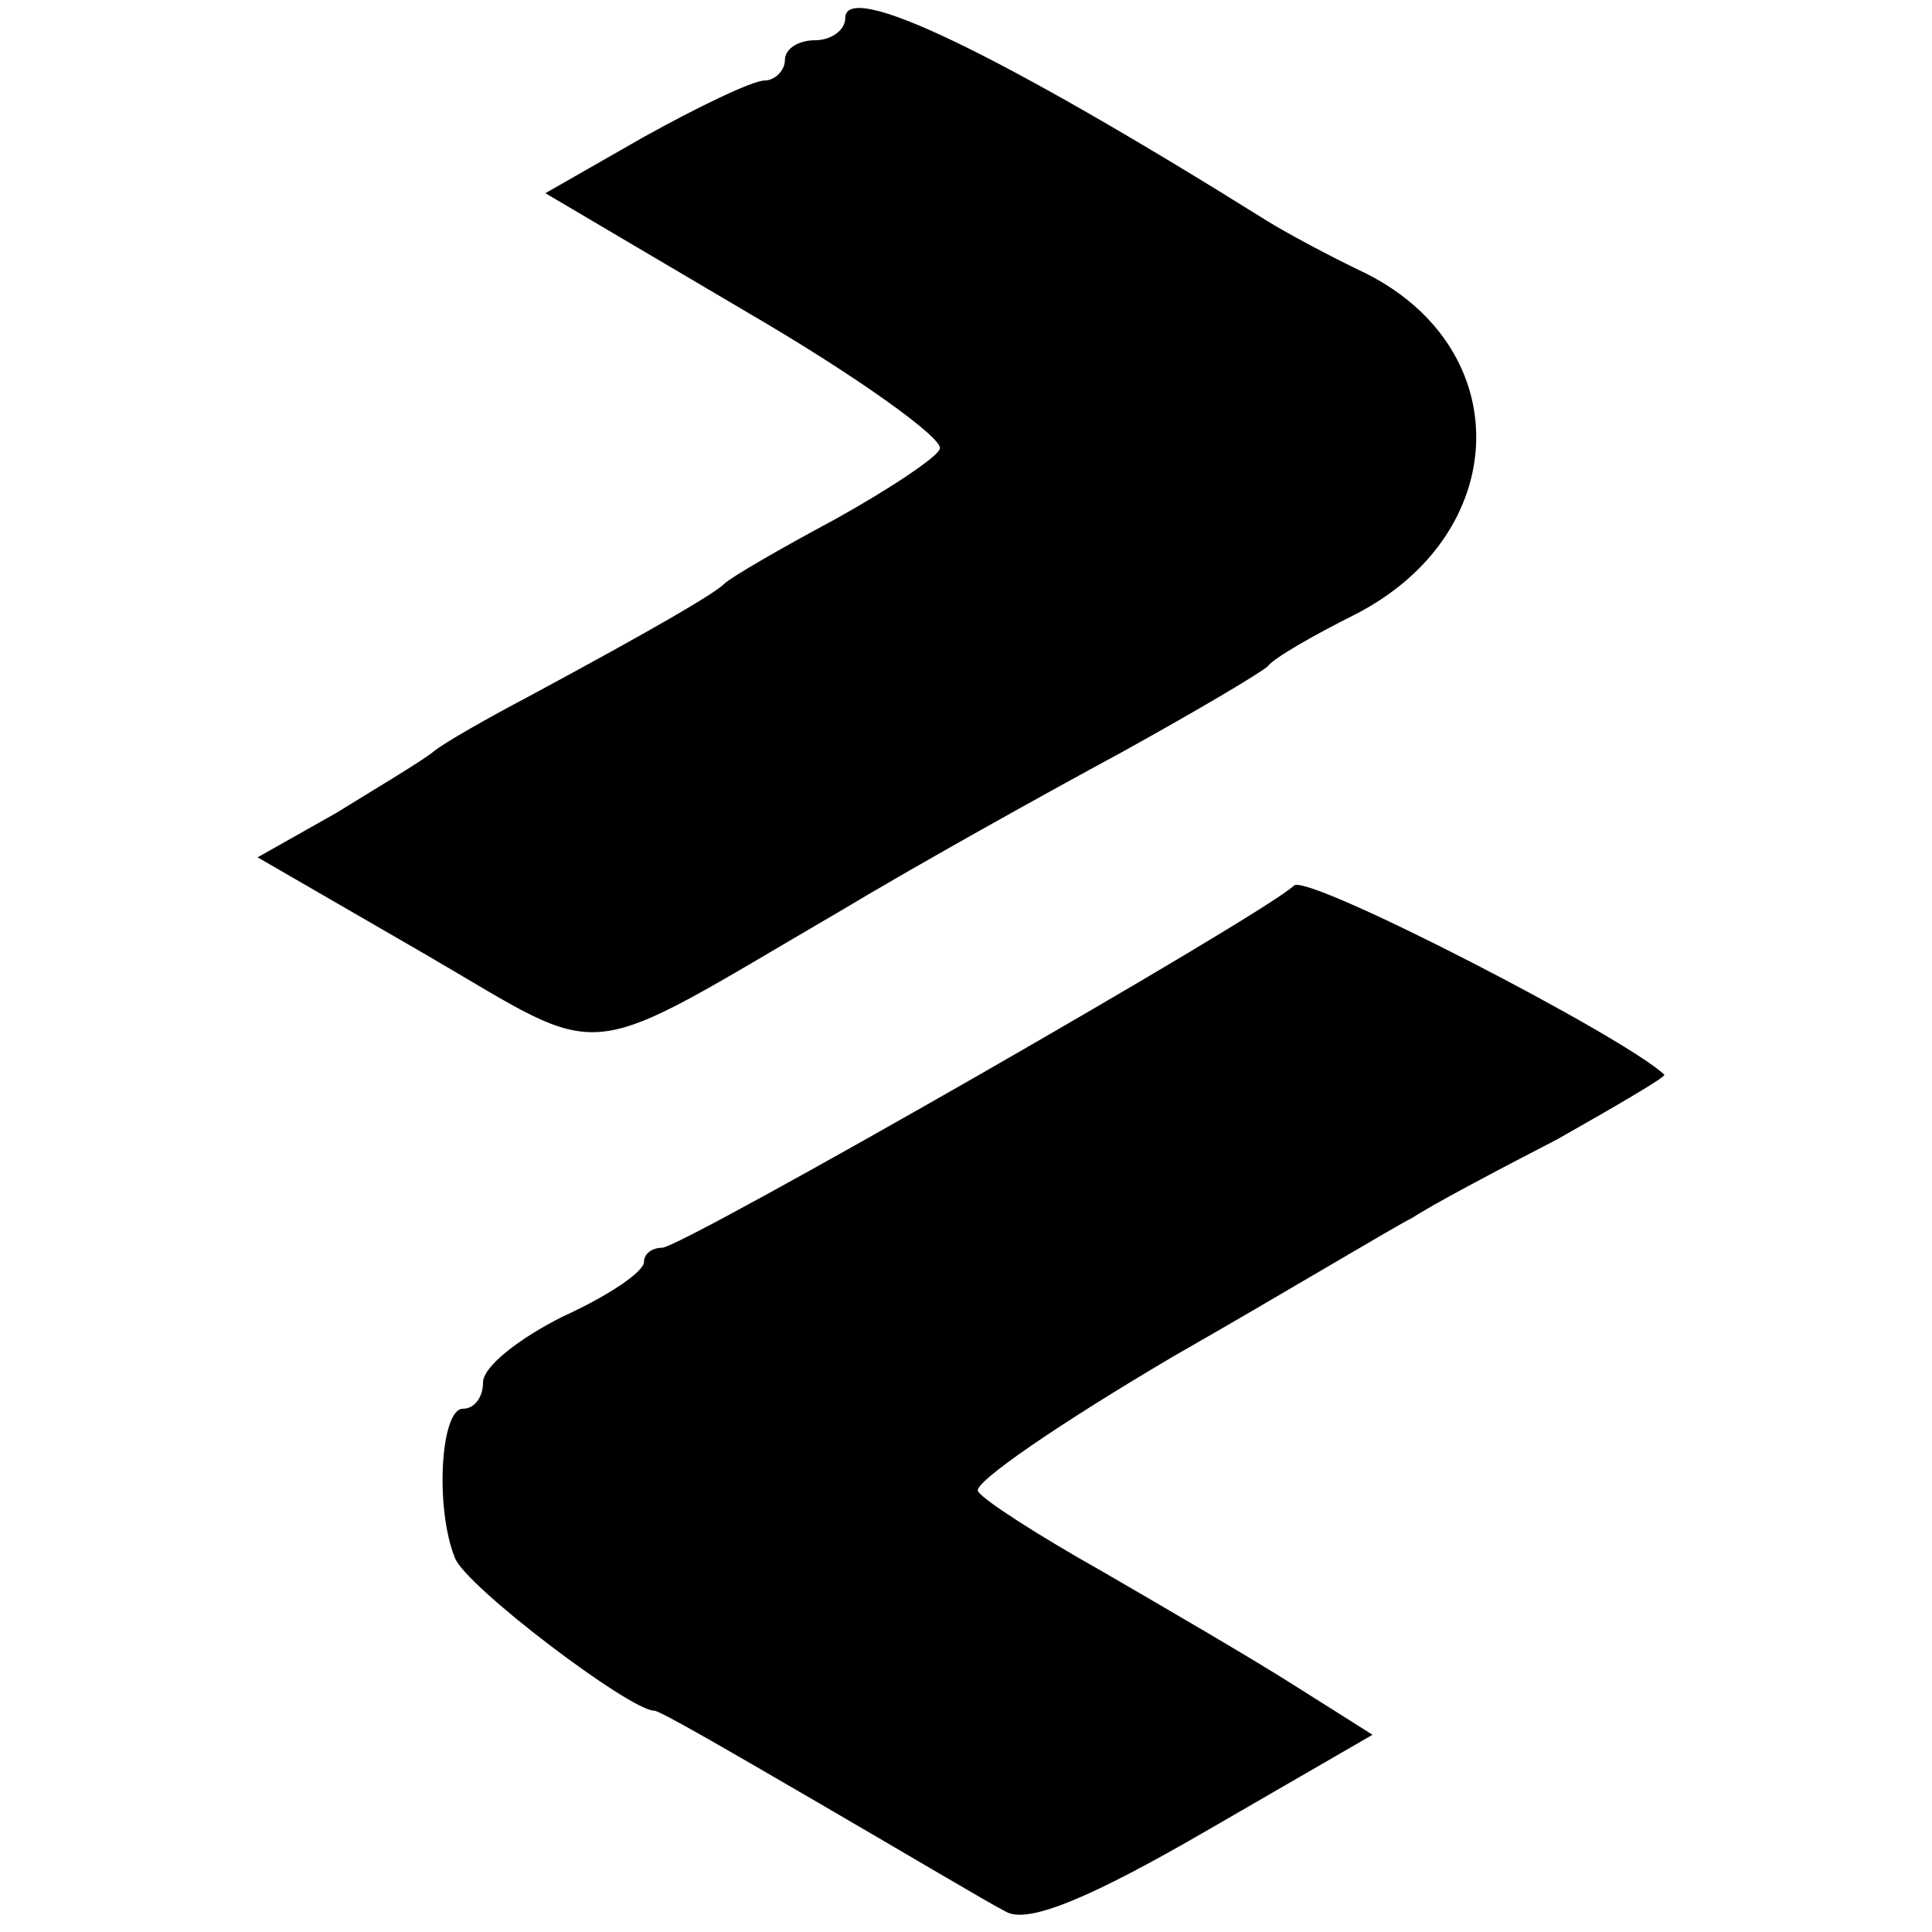
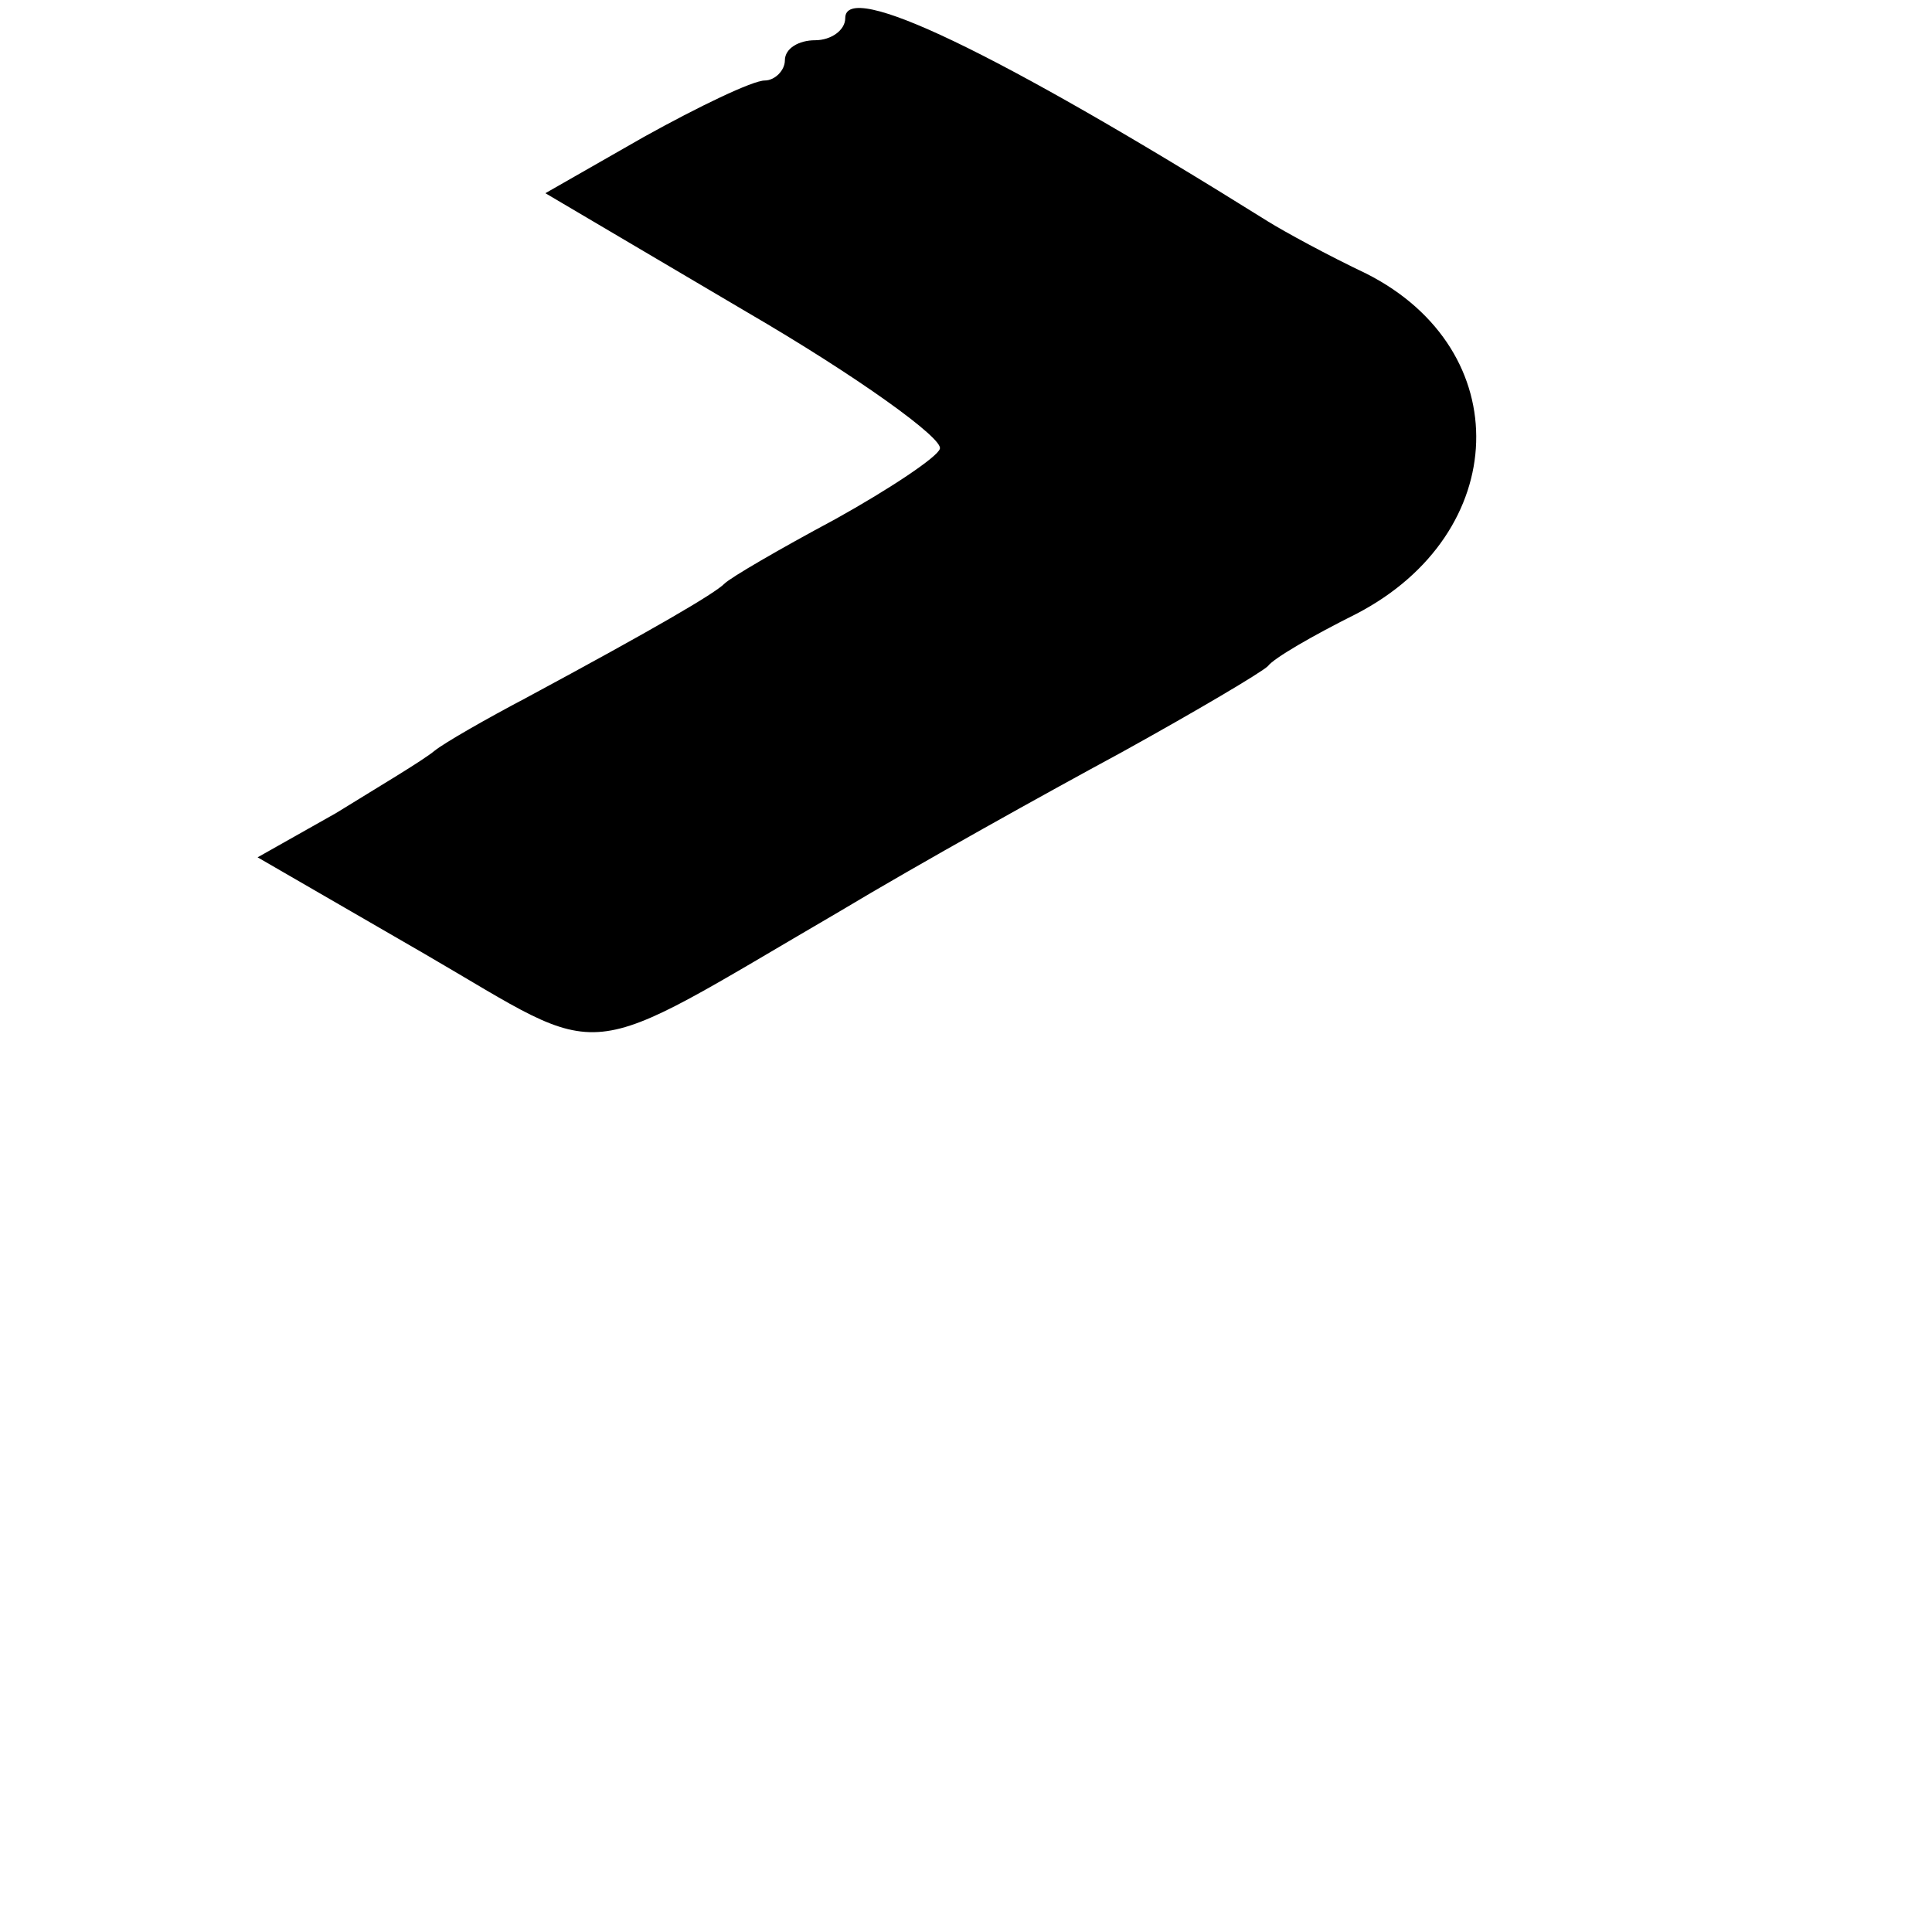
<svg xmlns="http://www.w3.org/2000/svg" version="1.0" width="96pt" height="96pt" viewBox="0 0 96 96" preserveAspectRatio="xMidYMid meet">
  <g transform="translate(0,96) scale(0.1,-0.1)" fill="#000000" stroke="none">
    <path d="M420 951 c0 -6 -7 -11 -15 -11 -8 0 -15 -4 -15 -10 0 -5 -5 -10 -10 -10 -6 0 -33 -13 -60 -28 l-49 -28 100 -59 c55 -32 98 -63 96 -68 -1 -4 -25 -20 -52 -35 -28 -15 -52 -29 -55 -32 -5 -5 -34 -22 -99 -57 -19 -10 -40 -22 -45 -26 -6 -5 -28 -18 -49 -31 l-39 -22 83 -48 c93 -54 74 -56 206 21 40 24 103 59 140 79 38 21 70 40 73 43 3 4 22 15 44 26 77 40 80 131 5 169 -19 9 -41 21 -49 26 -136 85 -210 120 -210 101z" />
-     <path d="M643 520 c-14 -14 -304 -180 -314 -180 -5 0 -9 -3 -9 -7 0 -5 -18 -17 -40 -27 -22 -11 -40 -25 -40 -33 0 -7 -4 -13 -10 -13 -11 0 -14 -49 -4 -74 5 -14 87 -76 99 -76 3 0 39 -21 82 -46 43 -25 85 -50 93 -54 11 -6 42 7 99 40 l83 48 -38 24 c-22 14 -65 39 -96 57 -32 18 -60 36 -62 40 -3 4 41 34 97 67 56 32 109 64 119 69 9 6 41 23 72 39 30 17 54 31 53 32 -20 19 -177 100 -184 94z" />
  </g>
</svg>